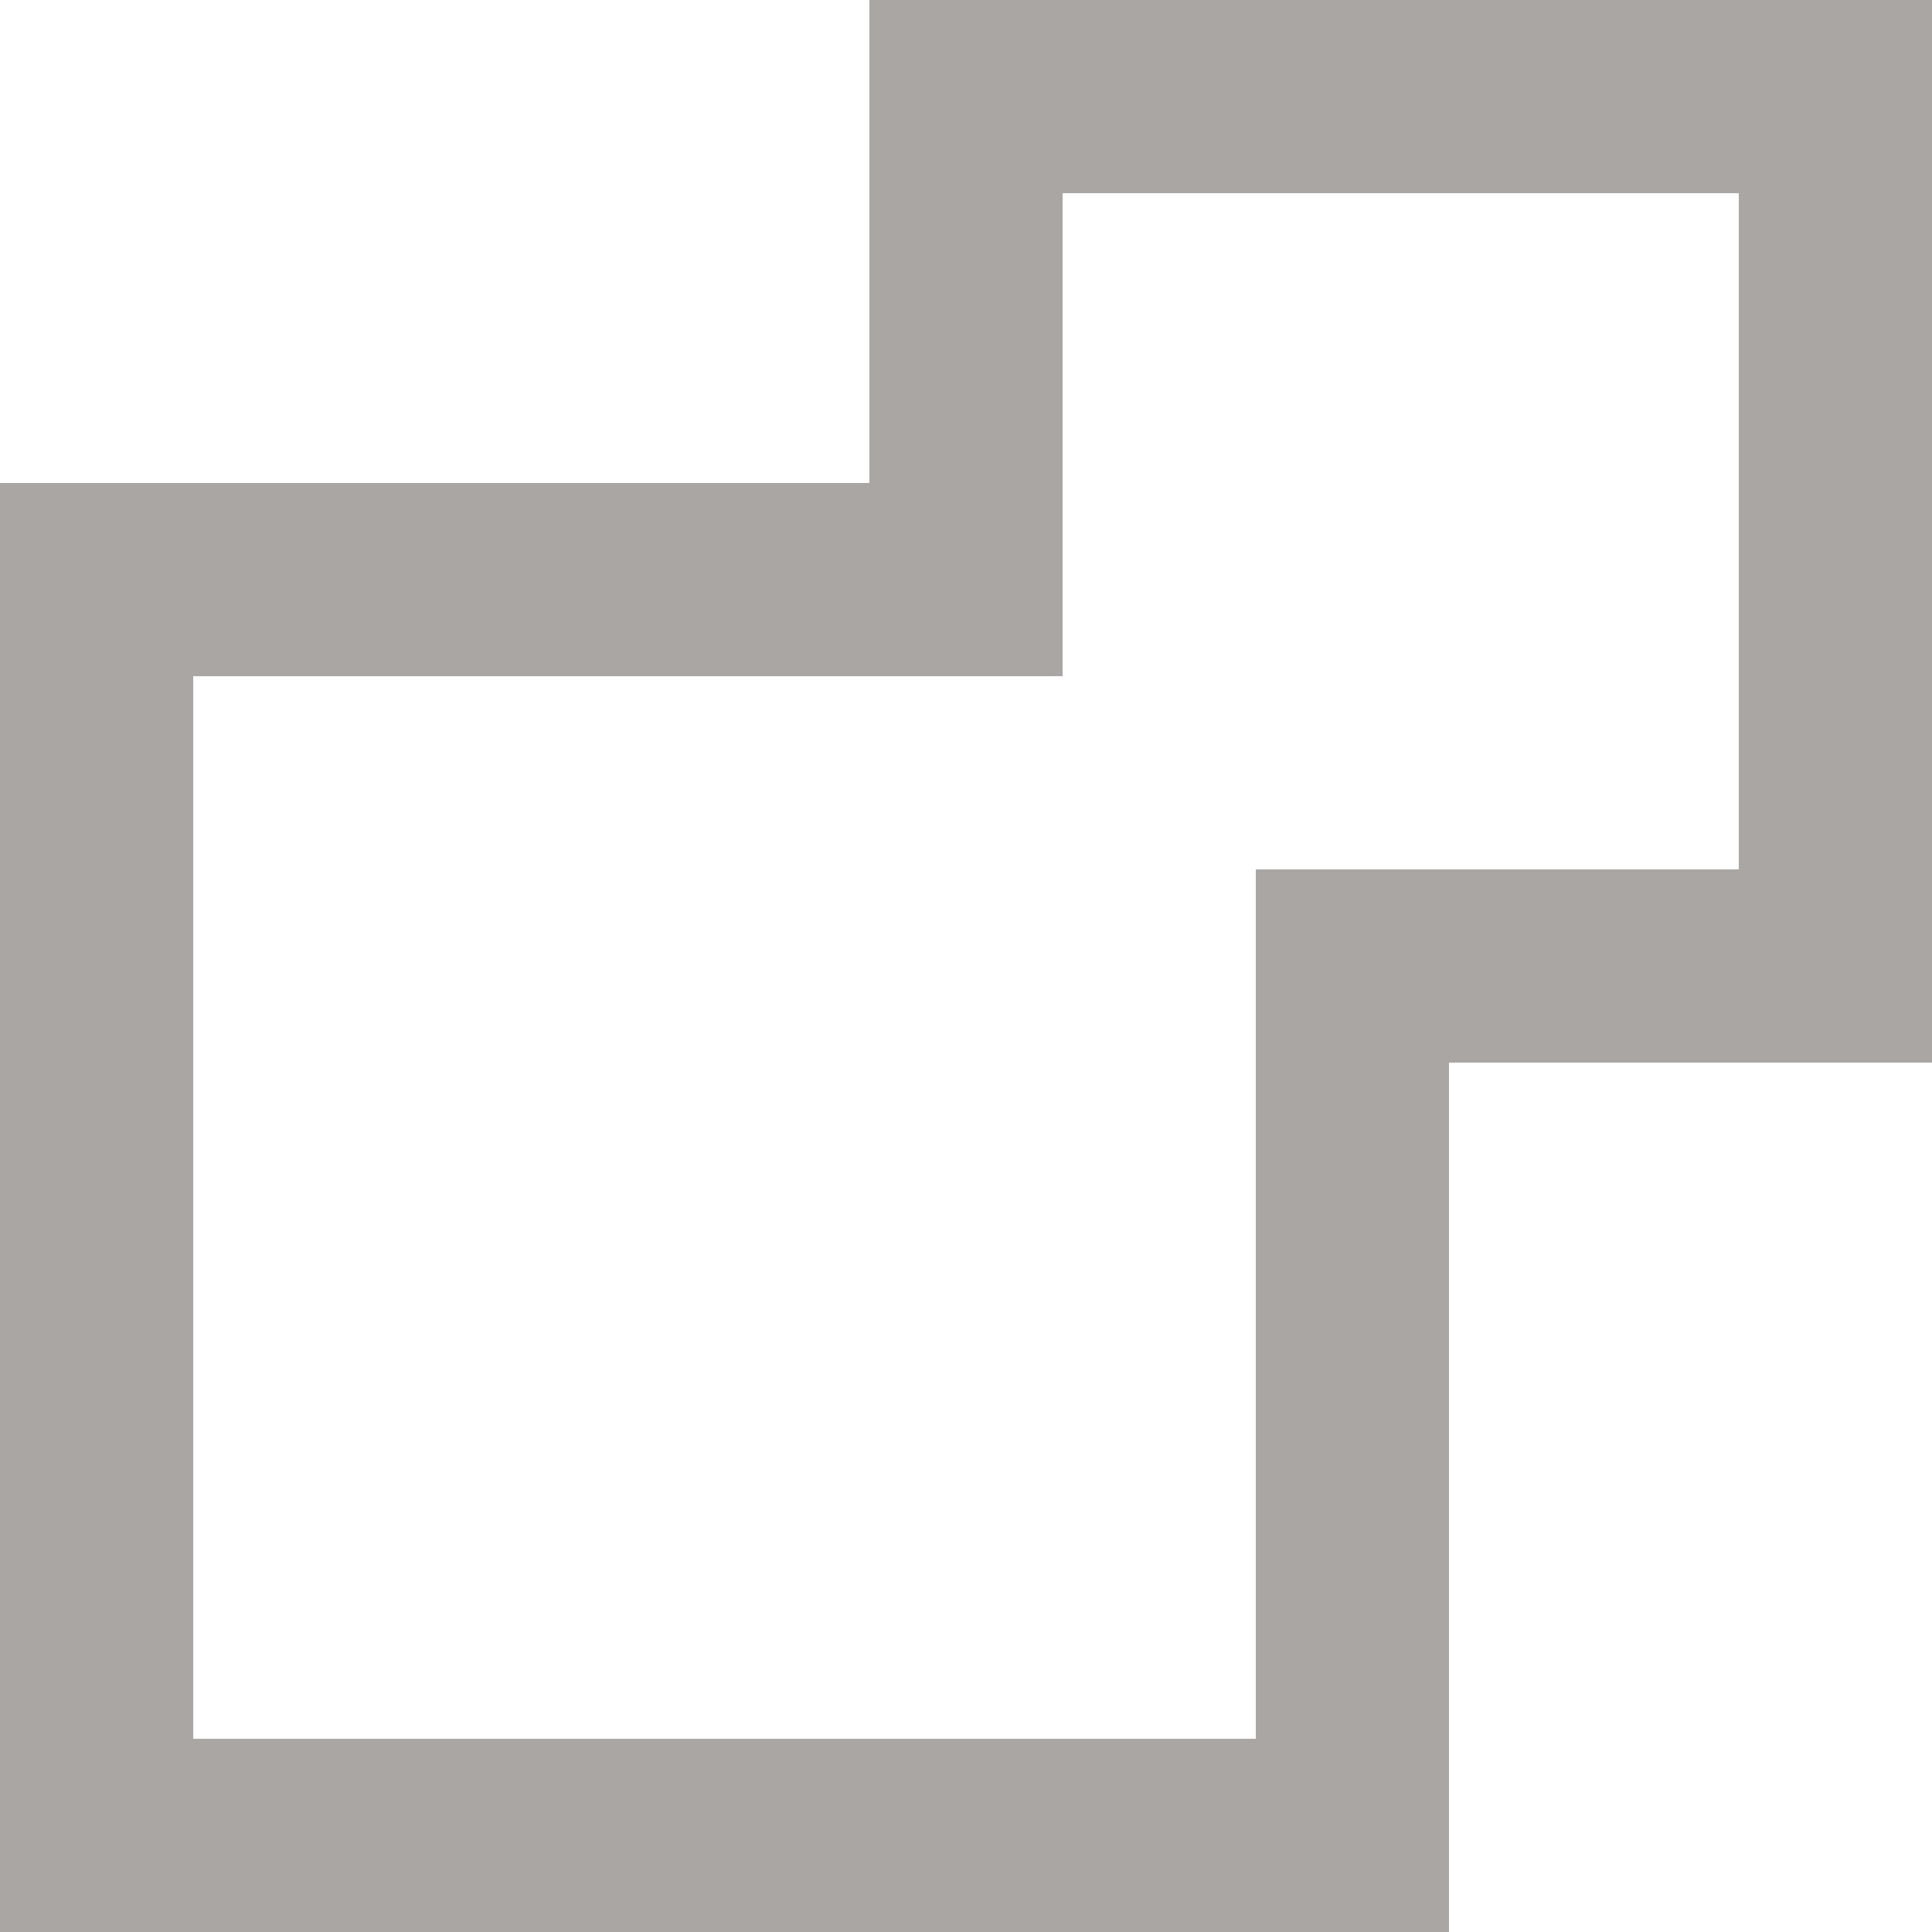
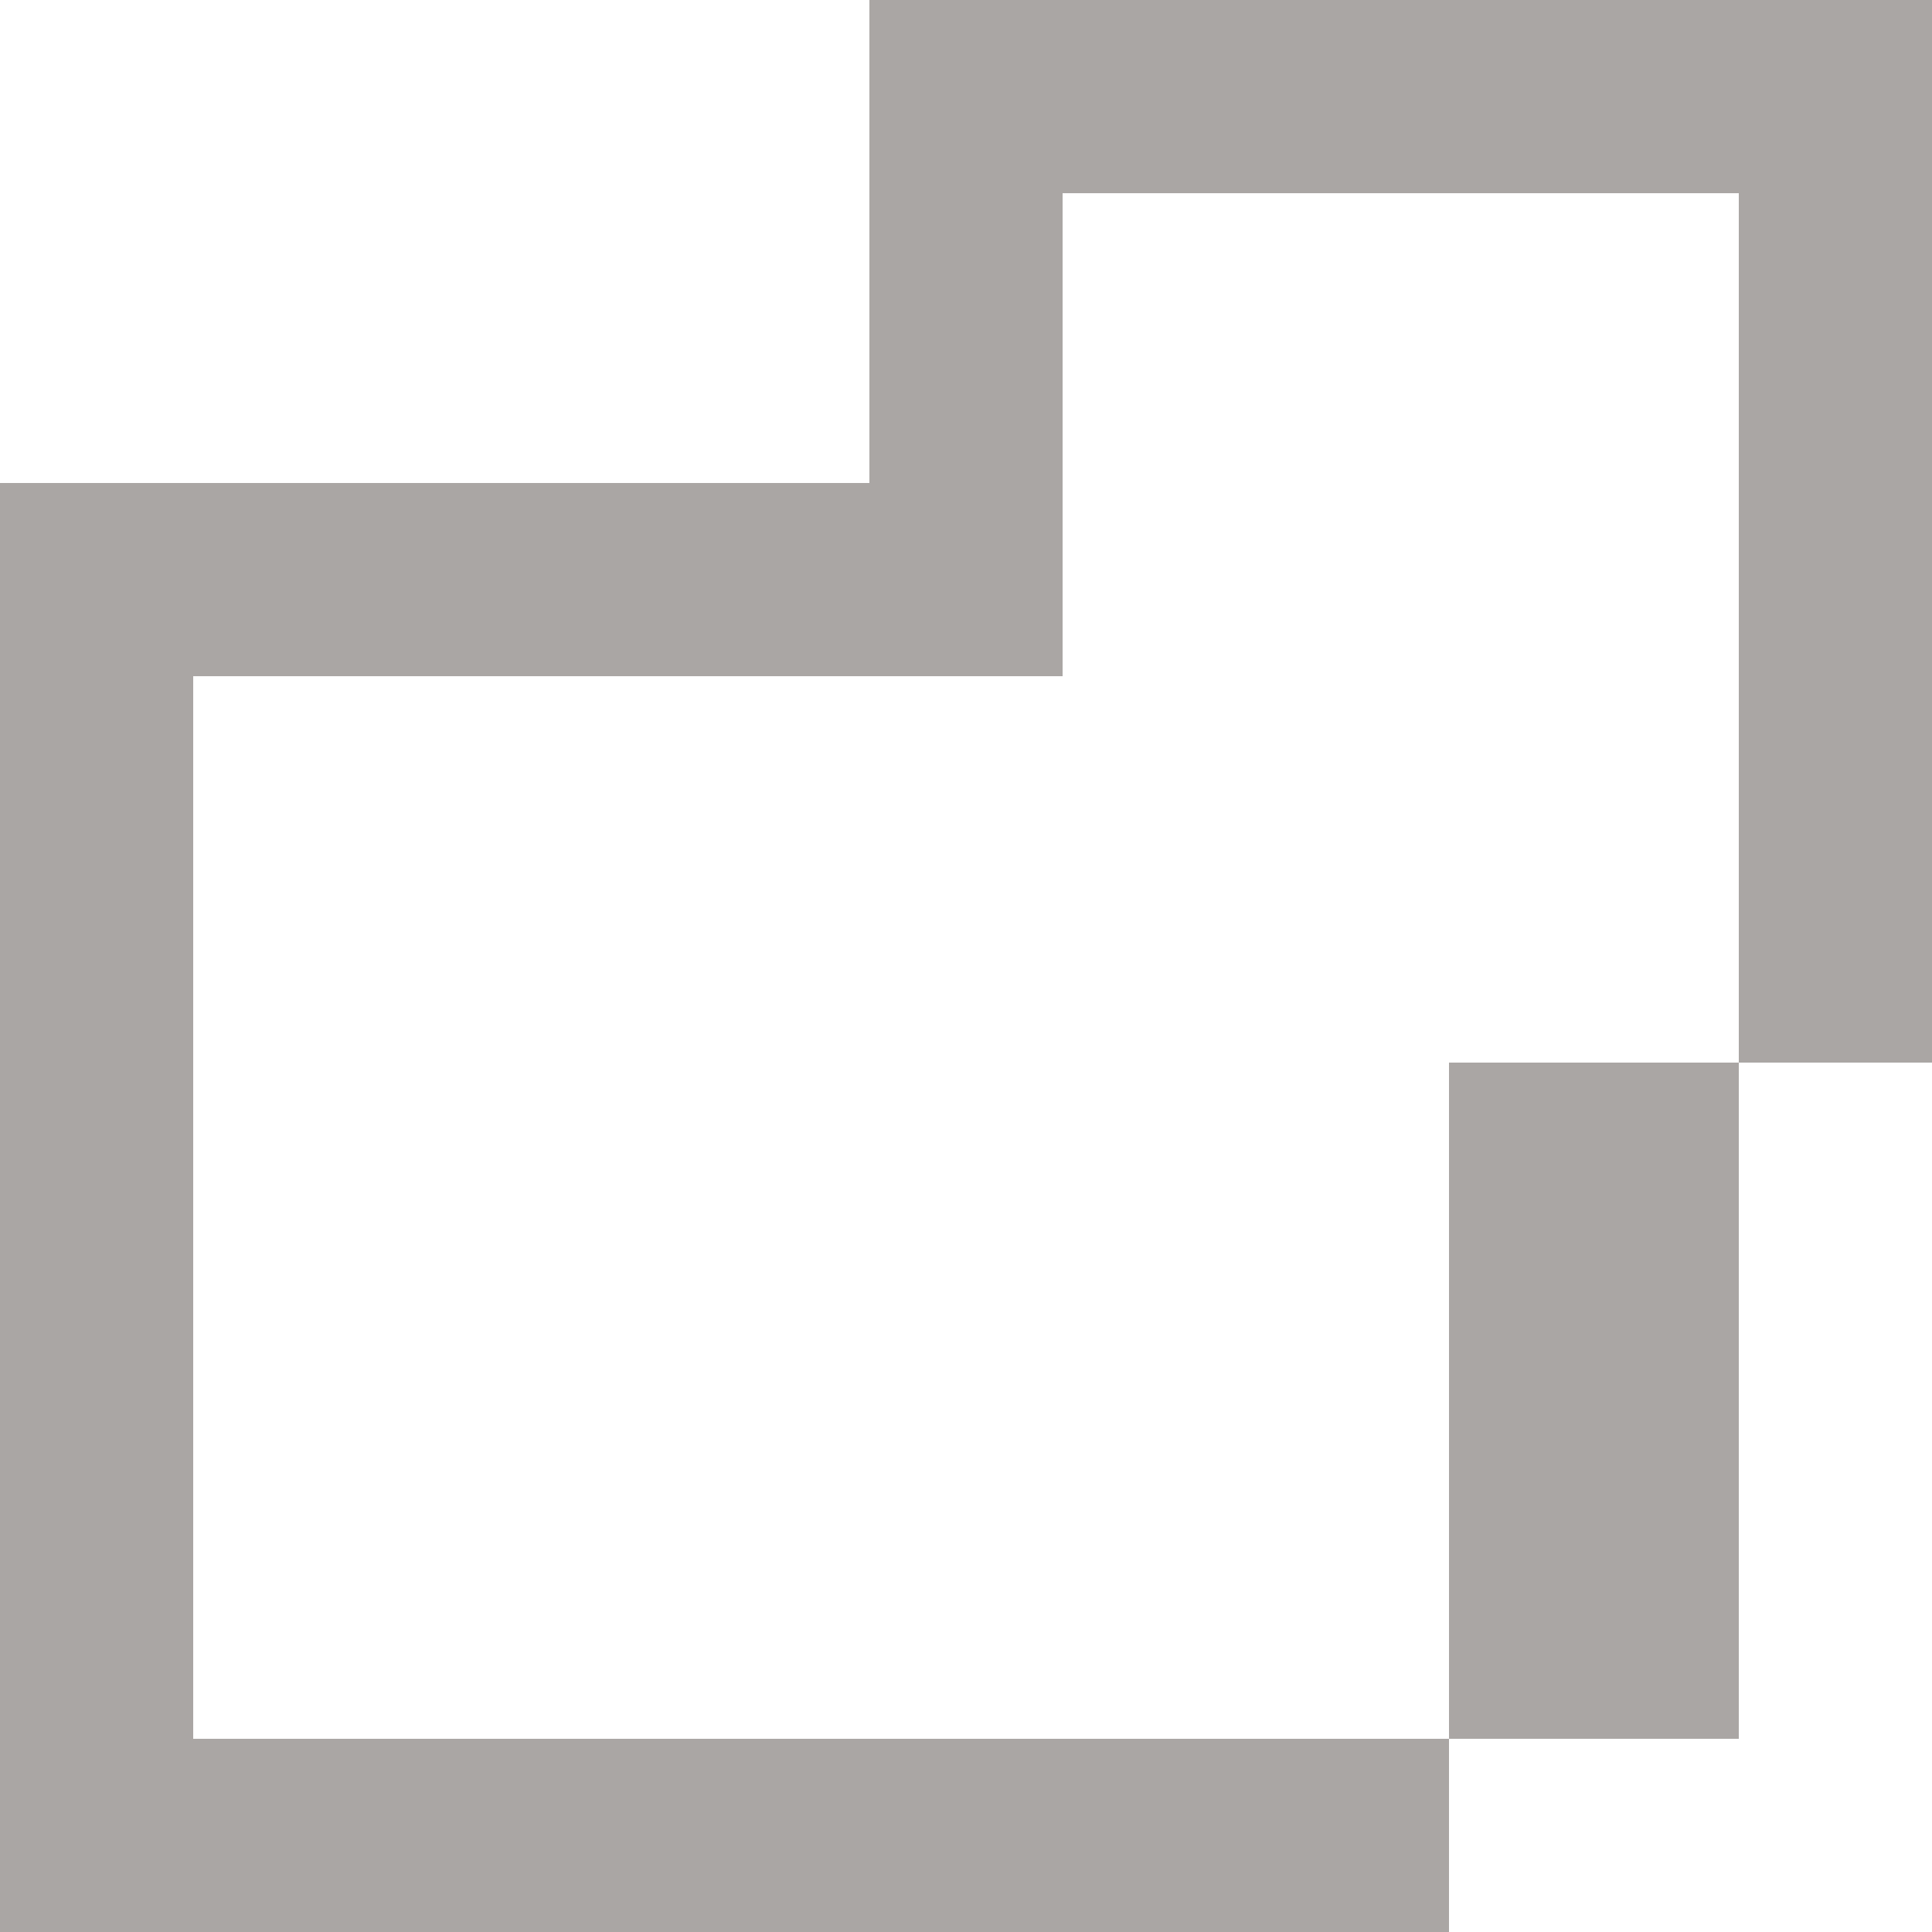
<svg xmlns="http://www.w3.org/2000/svg" width="17" height="17" viewBox="0 0 17 17" fill="none">
-   <path fill-rule="evenodd" clip-rule="evenodd" d="M7.65 0V4.25H0V17H12.75V9.35H17V0H7.65ZM15.3 7.65V1.7H9.35V5.95H1.7V15.3H11.05V7.65H15.3Z" fill="#AAA6A4" />
+   <path fill-rule="evenodd" clip-rule="evenodd" d="M7.65 0V4.25H0V17H12.75V9.35H17V0H7.65ZM15.3 7.65V1.7H9.35V5.95H1.7V15.3H11.05H15.3Z" fill="#AAA6A4" />
</svg>